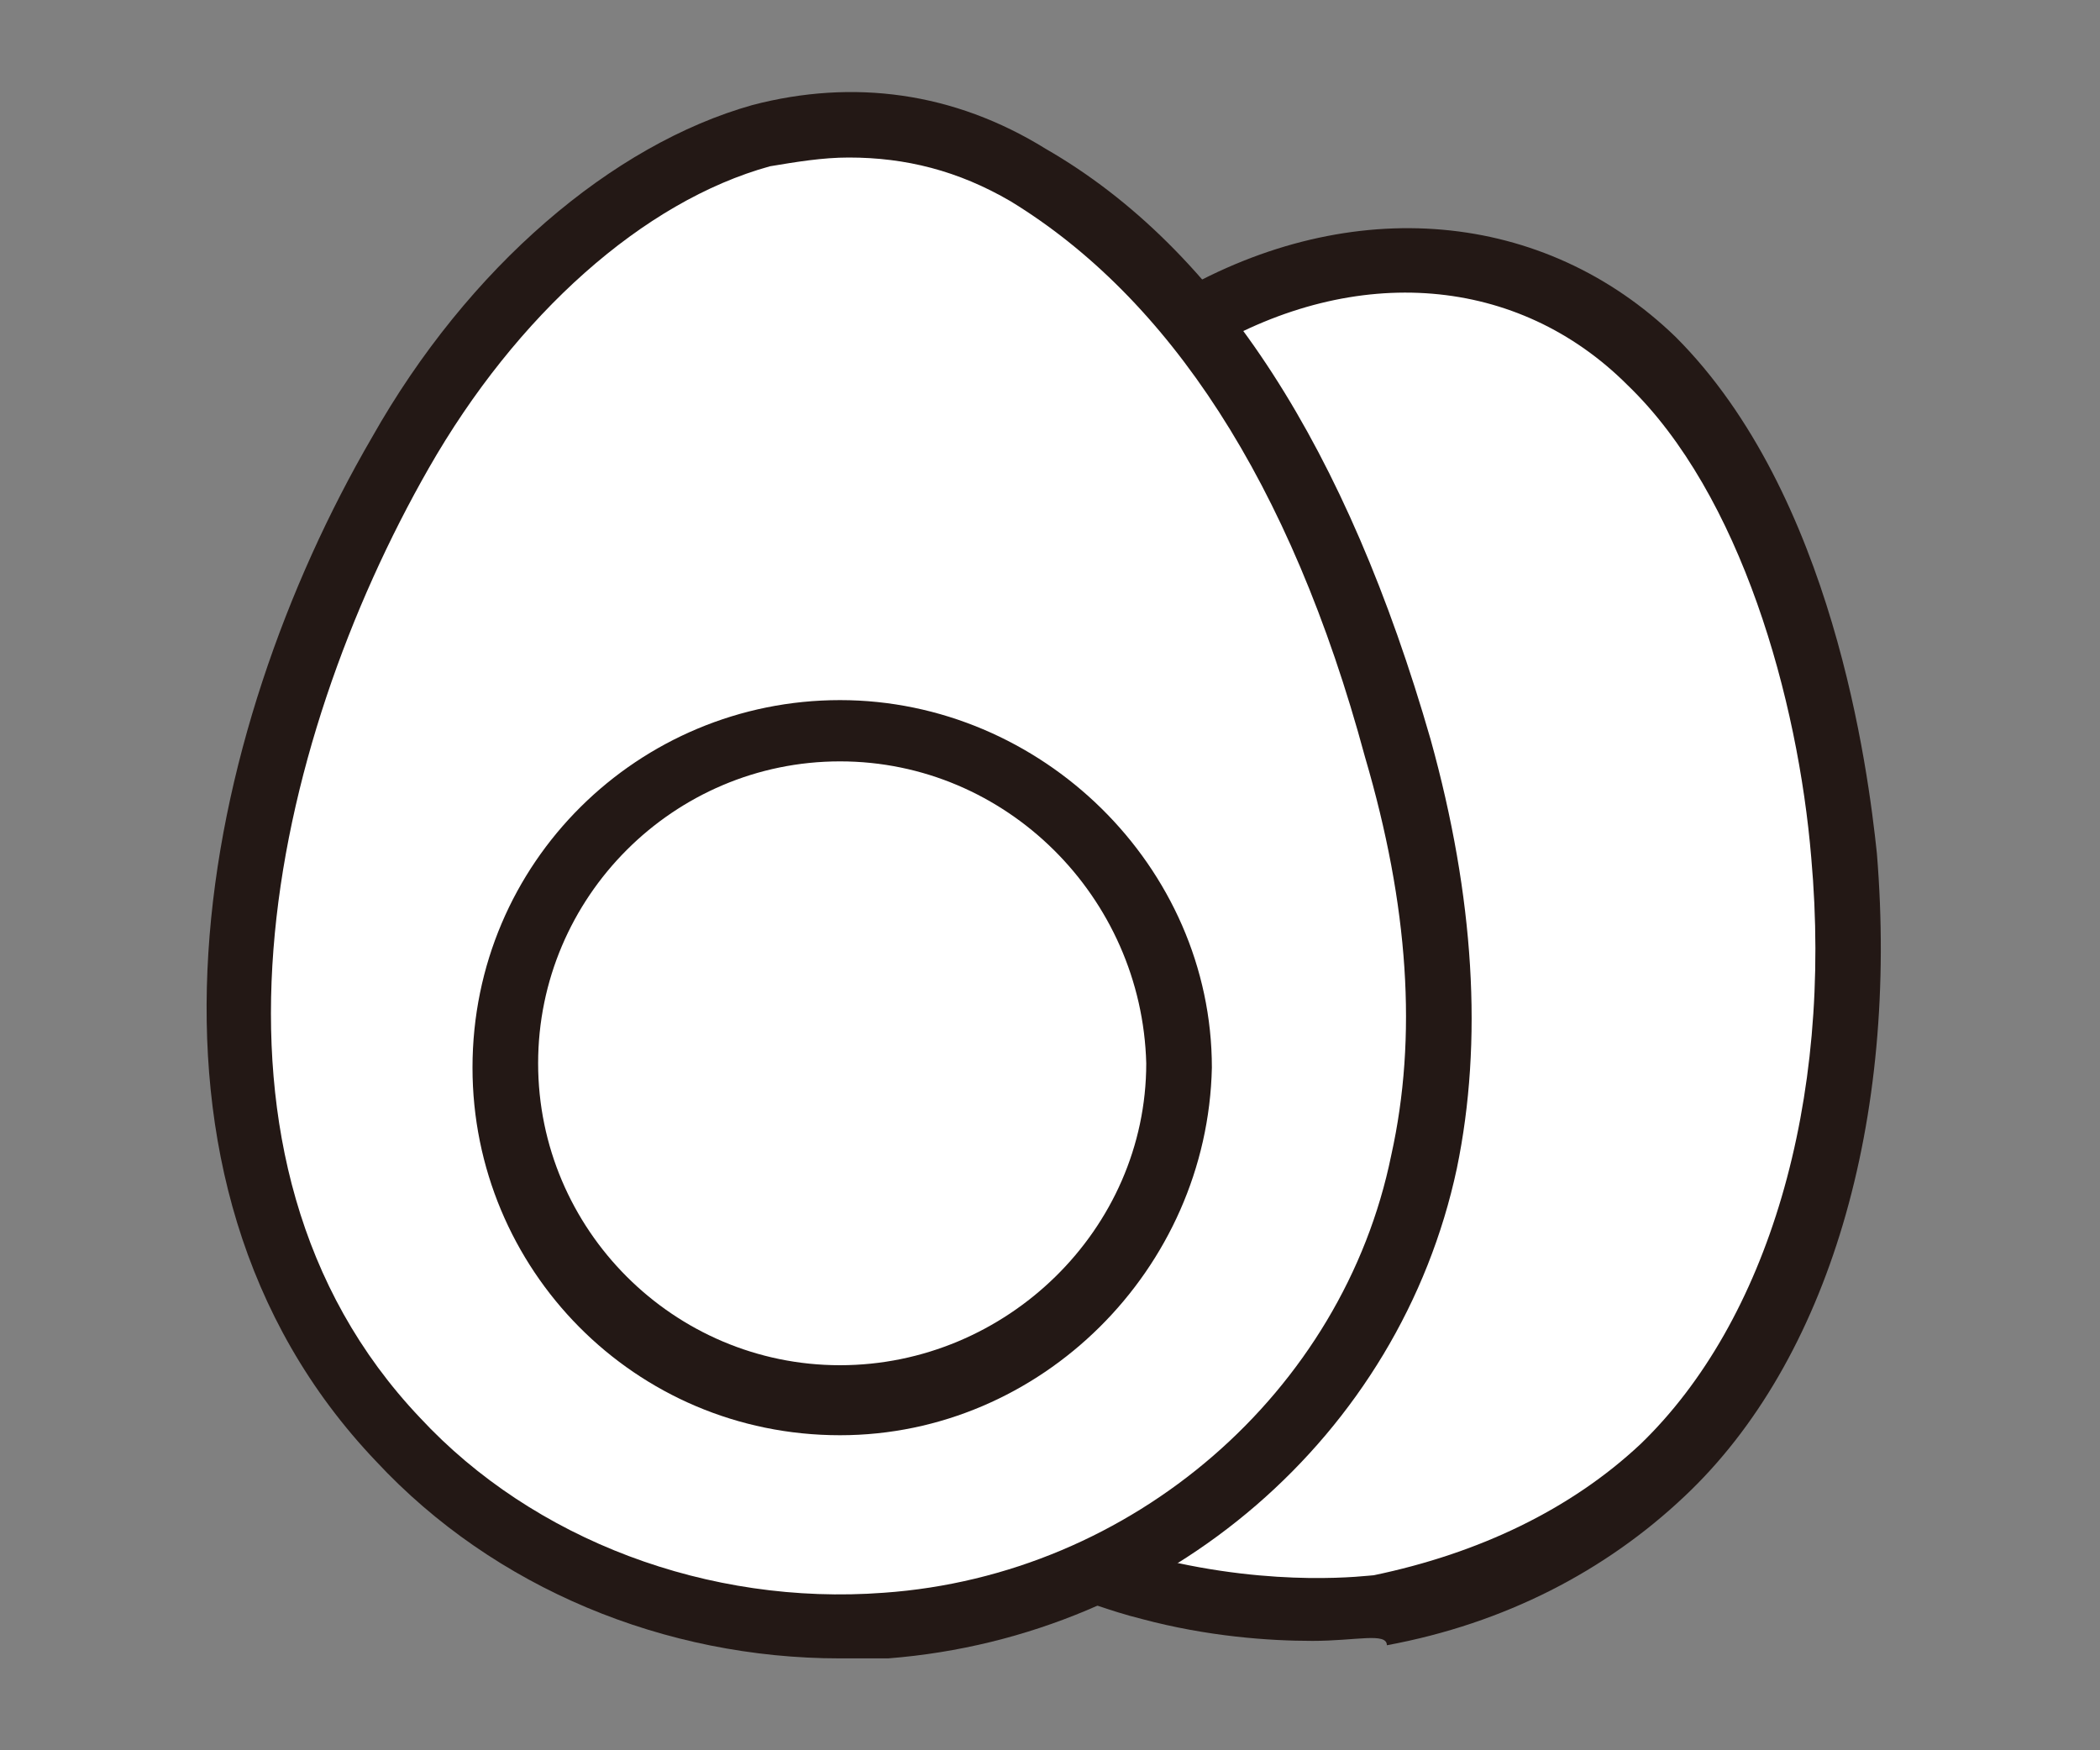
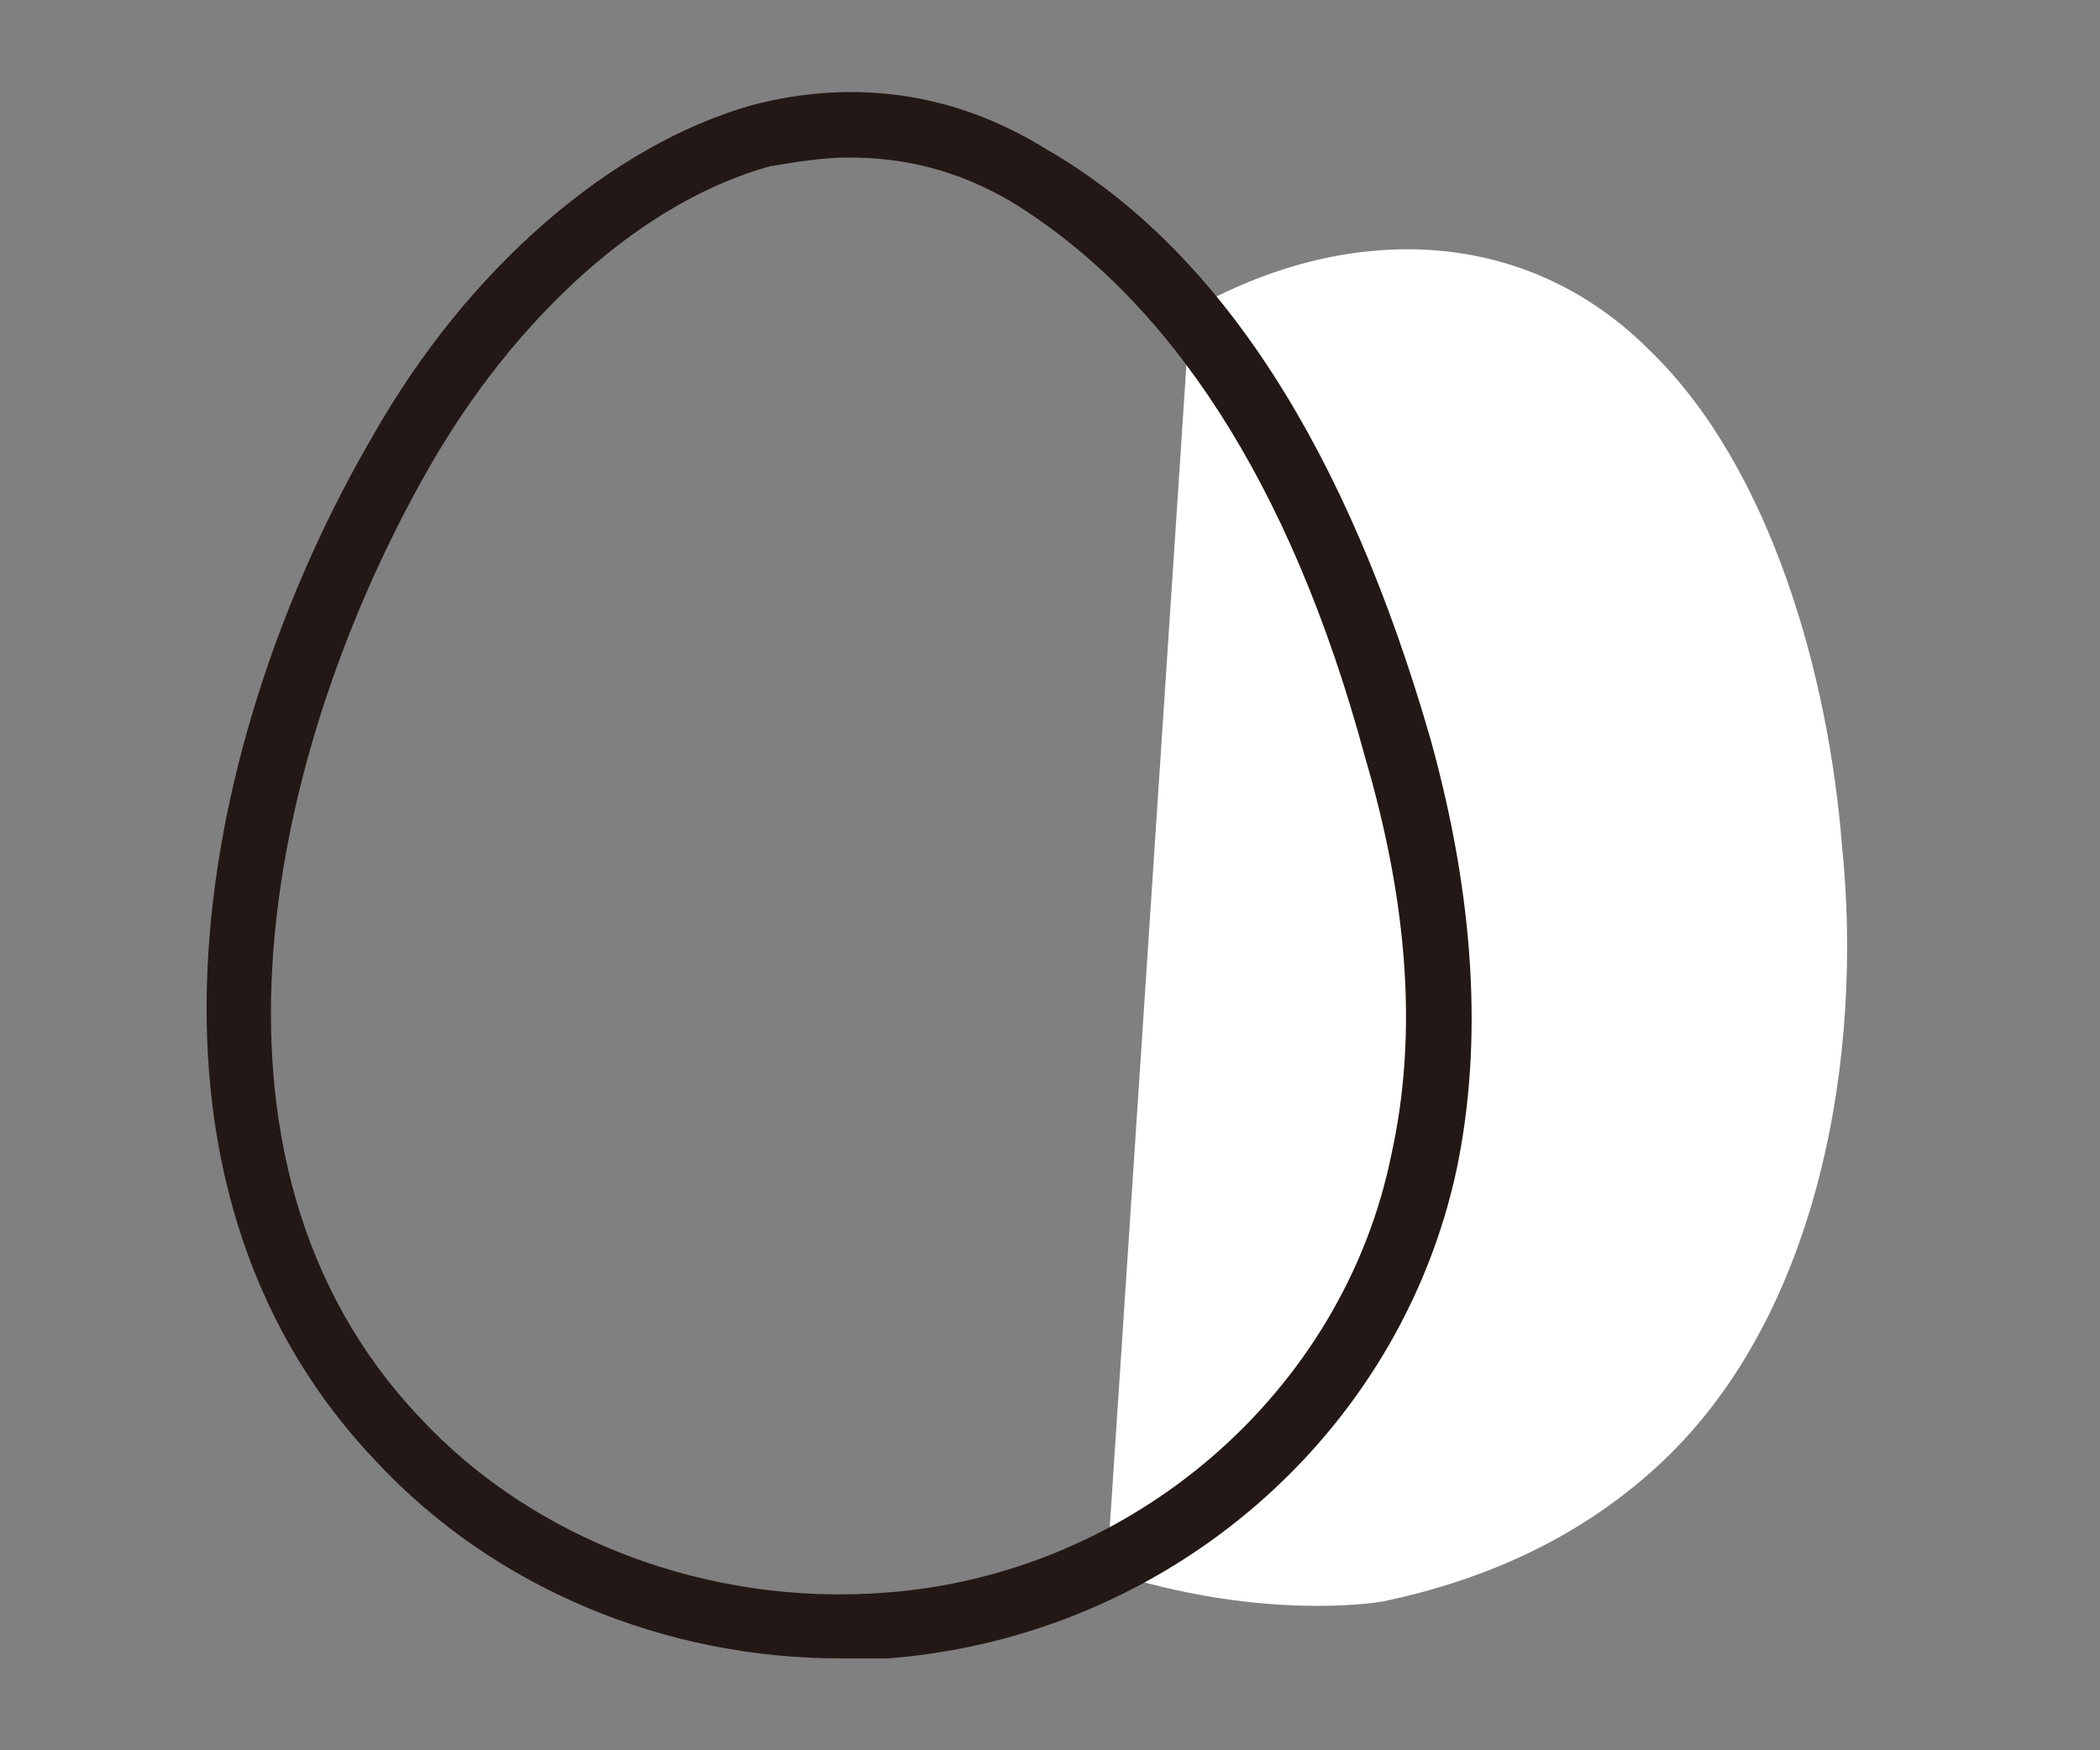
<svg xmlns="http://www.w3.org/2000/svg" version="1.1" id="レイヤー_1" x="0px" y="0px" viewBox="0 0 48 40" style="enable-background:new 0 0 48 40;" xml:space="preserve">
  <rect x="0" y="0" width="48" height="40" fill="#808080" stroke="none" />
  <style type="text/css">
	.st0{fill:#040000;}
	.st1{fill-rule:evenodd;clip-rule:evenodd;}
	.st2{fill:#231815;}
	.st3{fill:#0C0C0C;}
	.st4{fill:#FFFFFF;}
</style>
  <g>
    <g>
      <g>
        <path class="st4" d="M25.3,35.9c0.3,0.1,0.6,0.2,1,0.3c3.1,0.8,5.3,0.4,5.3,0.4c2.4-0.5,4.6-1.5,6.4-3.2     c3.6-3.4,4.6-9.3,4.1-14.1c-0.3-3.8-1.6-8.6-4.4-11.3c-2.9-2.9-7-2.9-10.5-0.9" />
-         <path class="st2" d="M30,37.5c-1,0-2.4-0.1-3.9-0.5c-0.4-0.1-0.7-0.2-1-0.3c-0.4-0.1-0.6-0.6-0.5-0.9s0.6-0.6,0.9-0.5     c0.3,0.1,0.6,0.2,0.9,0.3c2.8,0.7,4.9,0.4,5,0.4c2.4-0.5,4.5-1.5,6.1-3c2.9-2.8,4.4-7.8,3.9-13.4c-0.3-3.6-1.6-8.3-4.2-10.8     c-2.5-2.5-6.2-2.8-9.6-0.8c-0.4,0.2-0.8,0.1-1-0.3c-0.2-0.4-0.1-0.8,0.3-1c4-2.3,8.4-1.9,11.4,1c3.6,3.6,4.4,9.9,4.6,11.8     c0.5,6.1-1.1,11.6-4.4,14.7c-1.8,1.7-4.1,2.9-6.8,3.4C31.7,37.3,31,37.5,30,37.5z" />
      </g>
    </g>
    <g>
      <g>
-         <path class="st4" d="M32,17.1C30.6,12.1,28.1,6.7,23.5,4c-5.8-3.5-11.6,1.3-14.4,6.4c-3.7,6.6-5.8,16.5,0,22.6     c2.8,3,7.1,4.5,11.2,4.2c6-0.5,11.1-4.7,12.3-10.6C33.2,23.4,32.8,20.1,32,17.1z" />
        <path class="st2" d="M19.2,37.9c-4,0-7.9-1.6-10.6-4.5C2.4,26.9,4.6,16.7,8.5,10c2.2-3.9,5.5-6.7,8.7-7.6c2.3-0.6,4.6-0.3,6.7,1     c4,2.3,6.9,6.9,8.8,13.5c1,3.6,1.2,6.9,0.6,9.8c-1.3,6.1-6.6,10.7-13,11.2C19.9,37.9,19.5,37.9,19.2,37.9z M19.4,3.6     c-0.6,0-1.2,0.1-1.8,0.2c-2.9,0.8-5.8,3.4-7.8,6.9C6.2,17,4,26.5,9.6,32.4c2.6,2.8,6.6,4.3,10.6,4c5.7-0.4,10.5-4.6,11.6-10     c0.6-2.7,0.4-5.7-0.6-9.1l0,0C29.5,11,26.7,6.8,23.1,4.6C21.9,3.9,20.7,3.6,19.4,3.6z" />
      </g>
    </g>
    <g>
-       <circle class="st4" cx="19.2" cy="24.3" r="7.7" />
-       <path class="st2" d="M19.2,32.8c-4.7,0-8.4-3.8-8.4-8.4c0-4.7,3.8-8.4,8.4-8.4s8.5,3.8,8.5,8.4C27.6,29,23.8,32.8,19.2,32.8z     M19.2,17.4c-3.8,0-6.9,3.1-6.9,6.9c0,3.8,3.1,6.9,6.9,6.9s7-3.1,7-6.9C26.1,20.5,23,17.4,19.2,17.4z" />
-     </g>
+       </g>
  </g>
</svg>